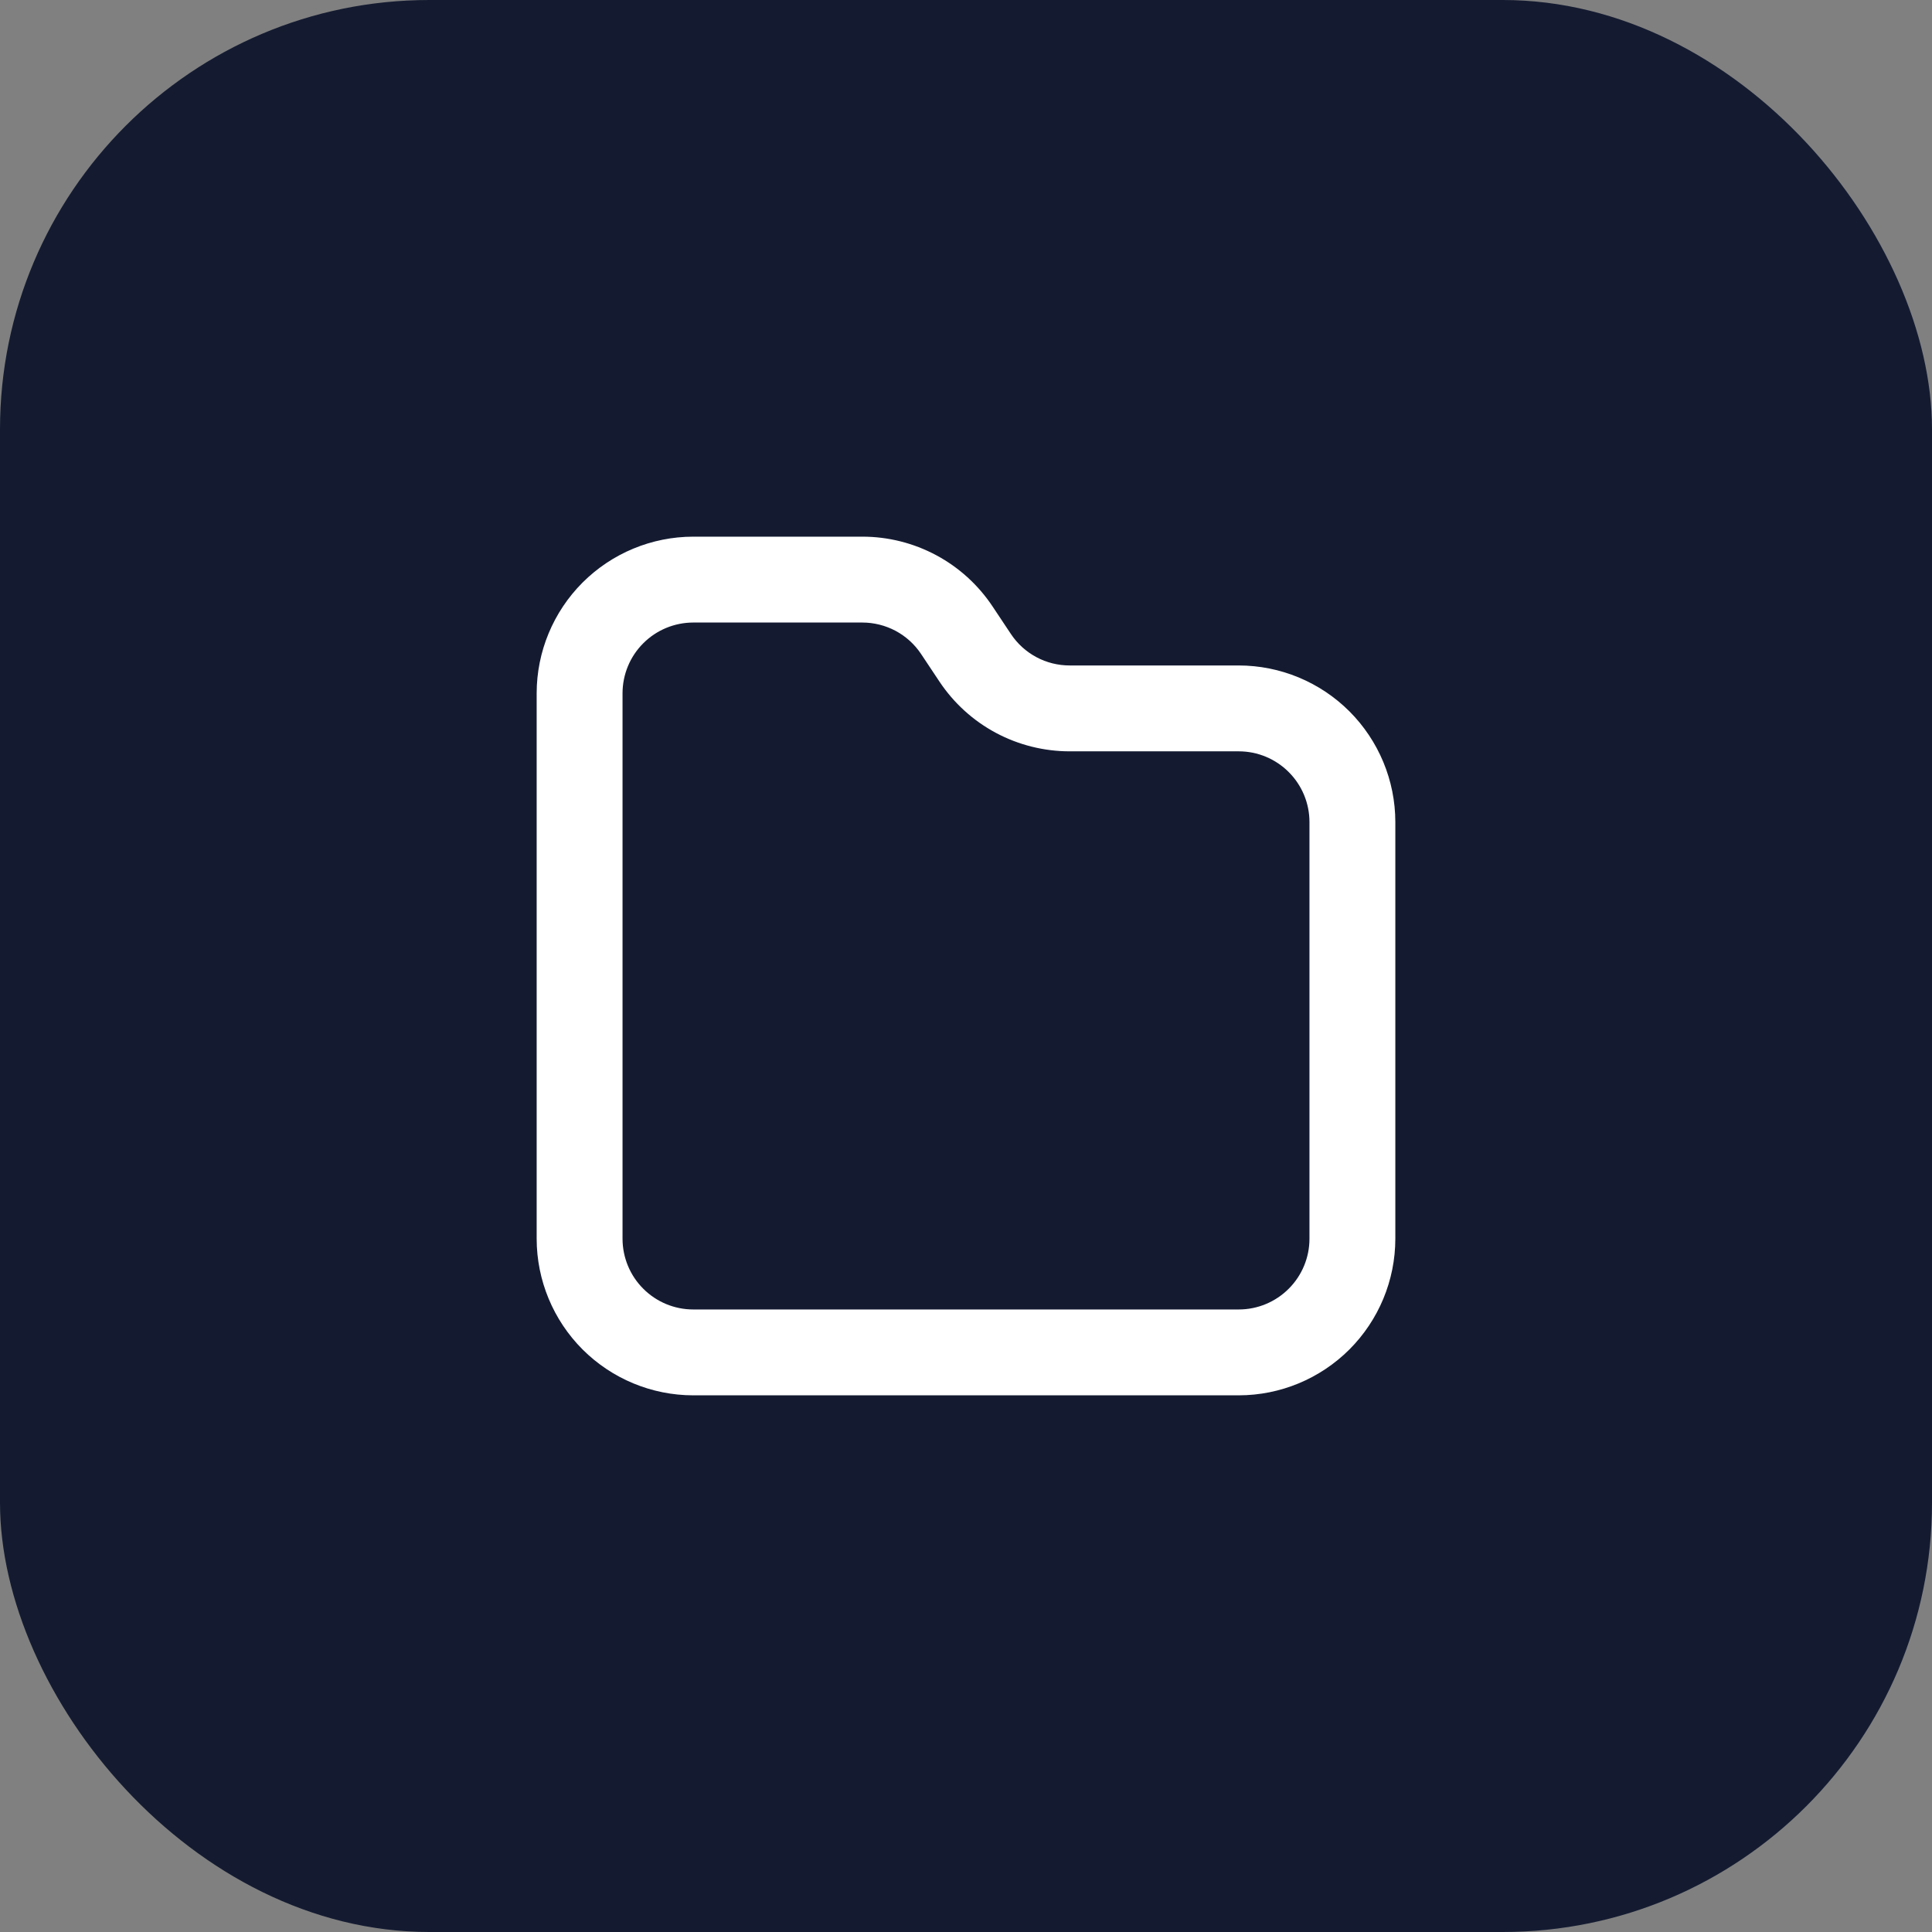
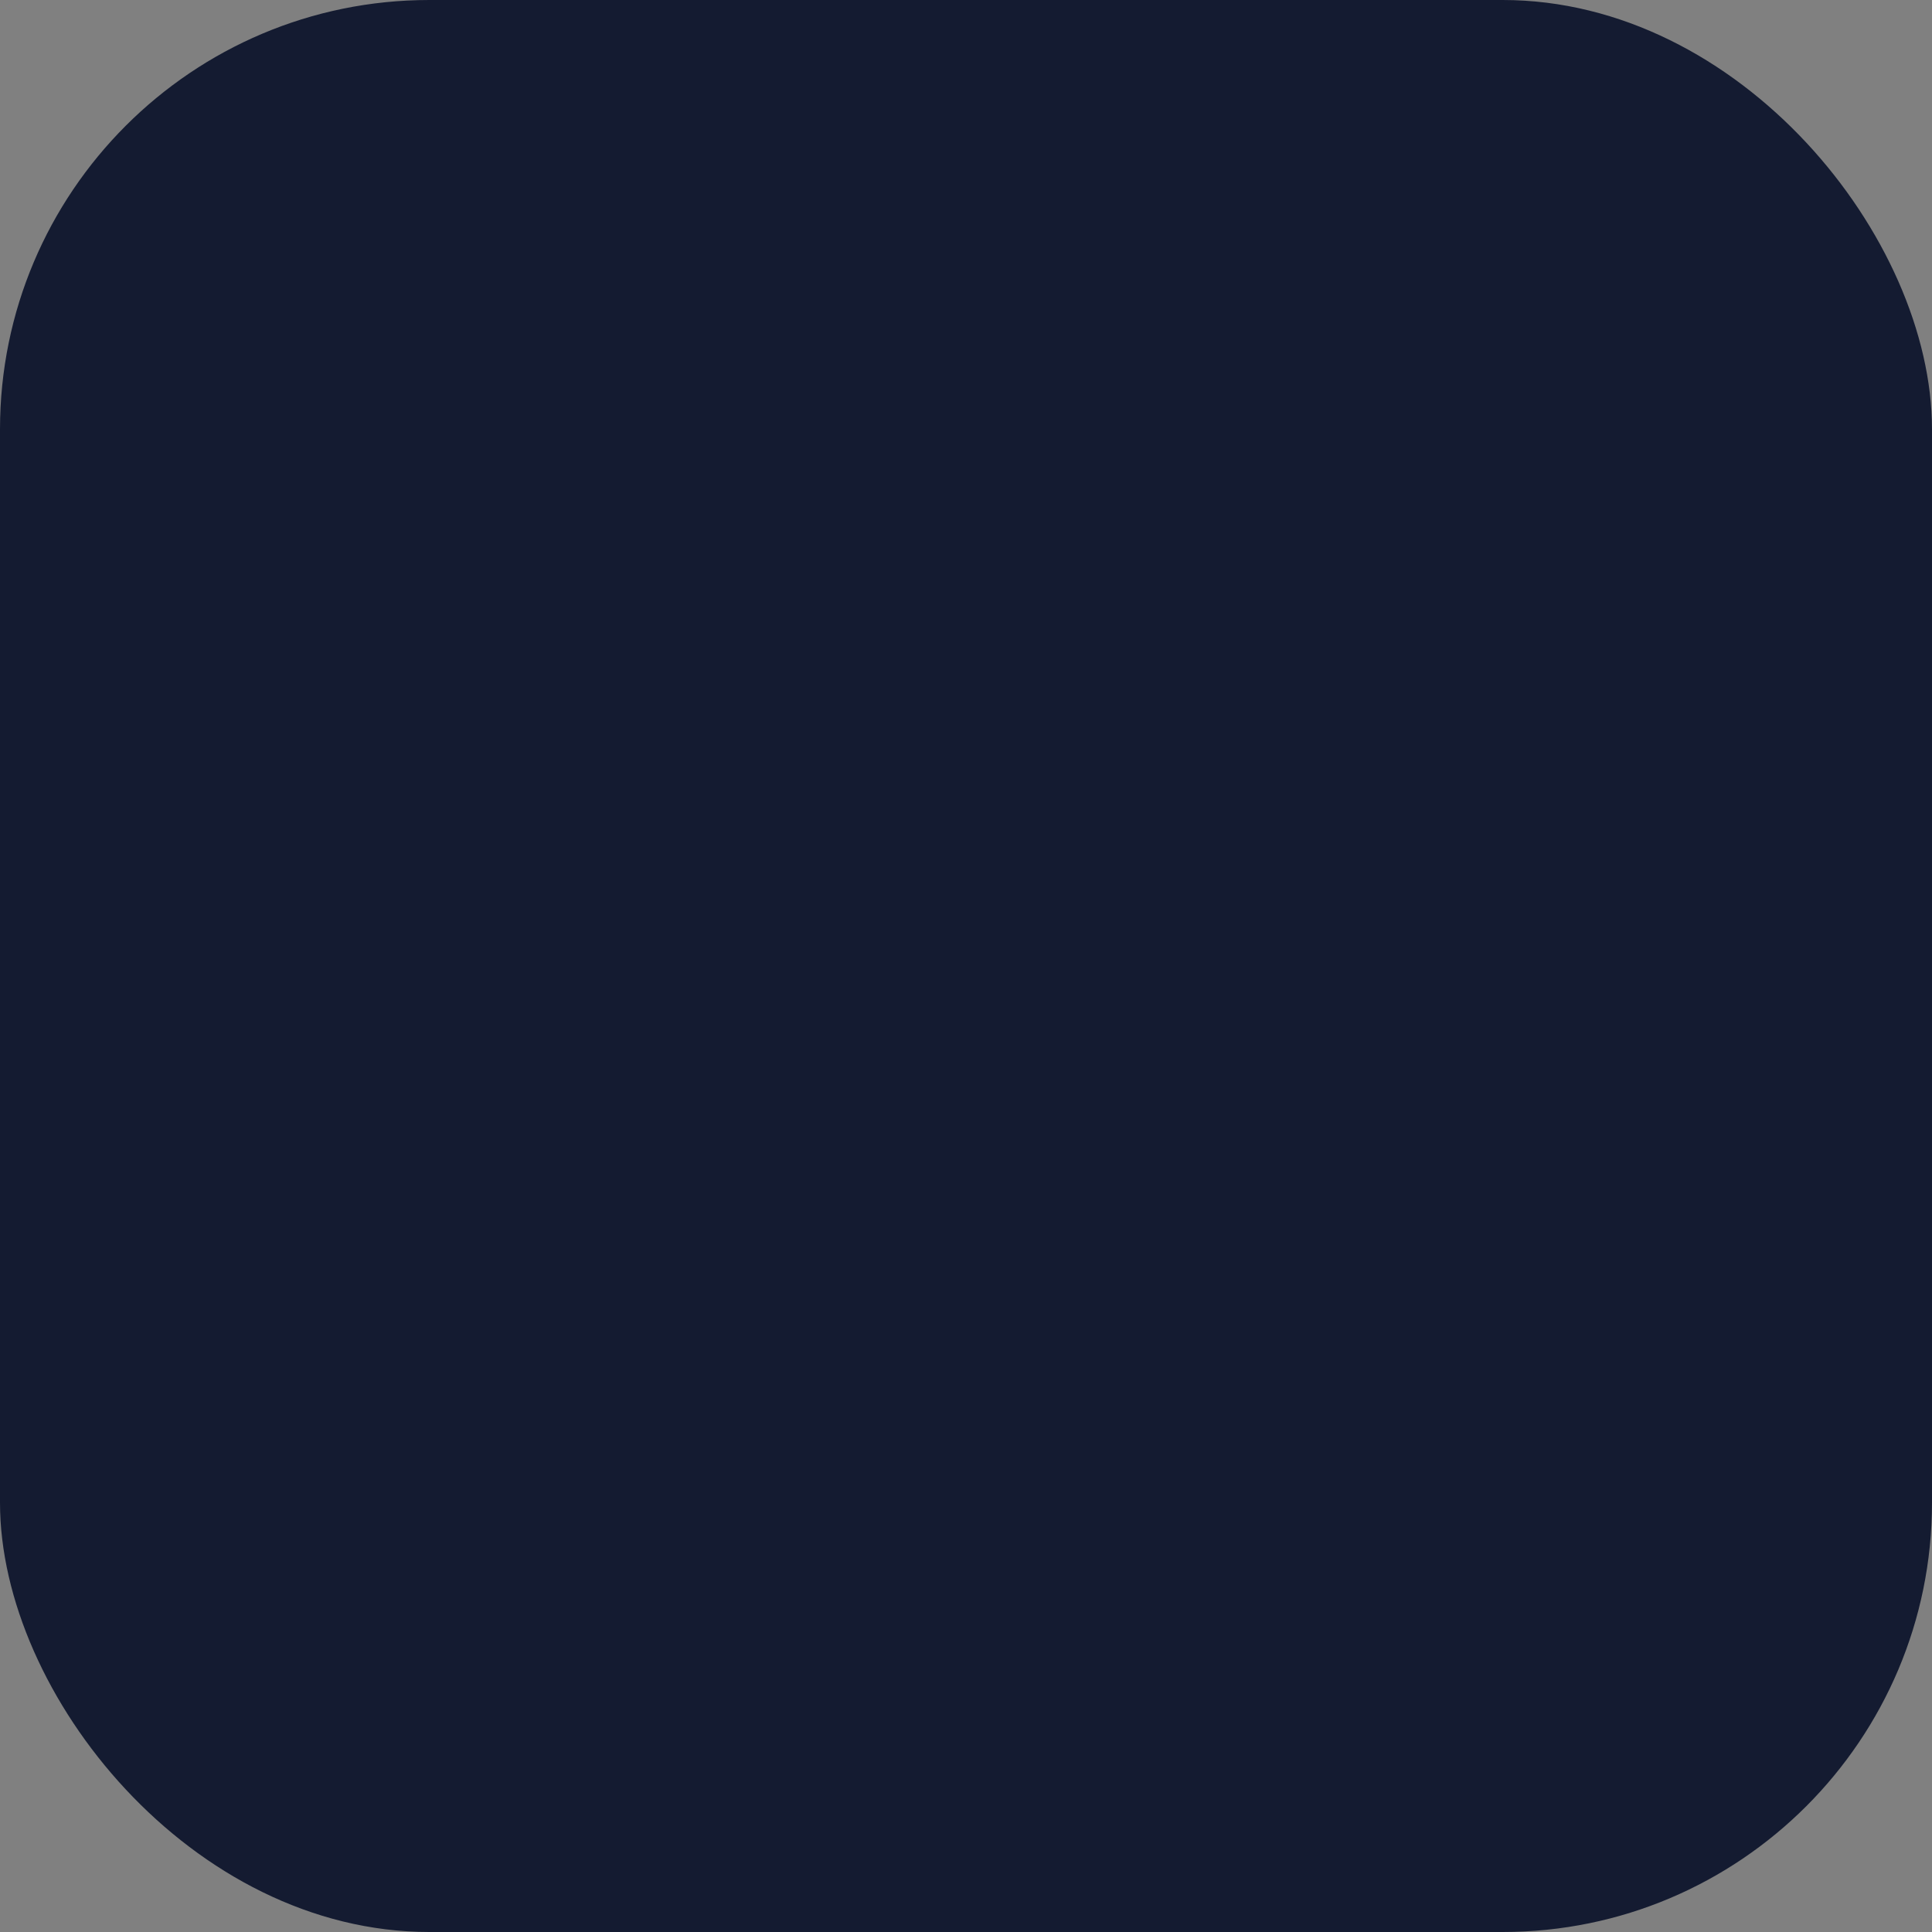
<svg xmlns="http://www.w3.org/2000/svg" width="45" height="45" viewBox="0 0 45 45" fill="none">
  <rect x="0" y="0" width="45" height="45" fill="#808080" stroke="none" />
  <rect width="45" height="45" rx="10" fill="#141B31" />
-   <path d="M28.854 32.5H16.146C15.179 32.499 14.253 32.114 13.569 31.431C12.886 30.747 12.501 29.821 12.5 28.854V16.146C12.501 15.179 12.886 14.253 13.569 13.569C14.253 12.886 15.179 12.501 16.146 12.5H20.084C20.684 12.499 21.276 12.648 21.805 12.931C22.334 13.214 22.785 13.624 23.118 14.124L23.546 14.767C23.696 14.993 23.9 15.178 24.139 15.306C24.378 15.434 24.645 15.5 24.916 15.5H28.854C29.821 15.501 30.747 15.886 31.431 16.569C32.114 17.253 32.499 18.179 32.5 19.146V28.854C32.499 29.821 32.114 30.747 31.431 31.431C30.747 32.114 29.821 32.499 28.854 32.5ZM16.146 14.5C15.71 14.501 15.291 14.674 14.983 14.983C14.674 15.291 14.501 15.71 14.5 16.146V28.854C14.501 29.29 14.674 29.709 14.983 30.017C15.291 30.326 15.71 30.5 16.146 30.5H28.854C29.29 30.5 29.709 30.326 30.017 30.017C30.326 29.709 30.5 29.29 30.5 28.854V19.146C30.5 18.71 30.326 18.291 30.017 17.983C29.709 17.674 29.29 17.5 28.854 17.5H24.916C24.316 17.5 23.724 17.352 23.195 17.069C22.666 16.786 22.215 16.376 21.882 15.876L21.454 15.233C21.304 15.007 21.1 14.822 20.861 14.694C20.622 14.567 20.355 14.5 20.084 14.5H16.146Z" fill="white" />
</svg>